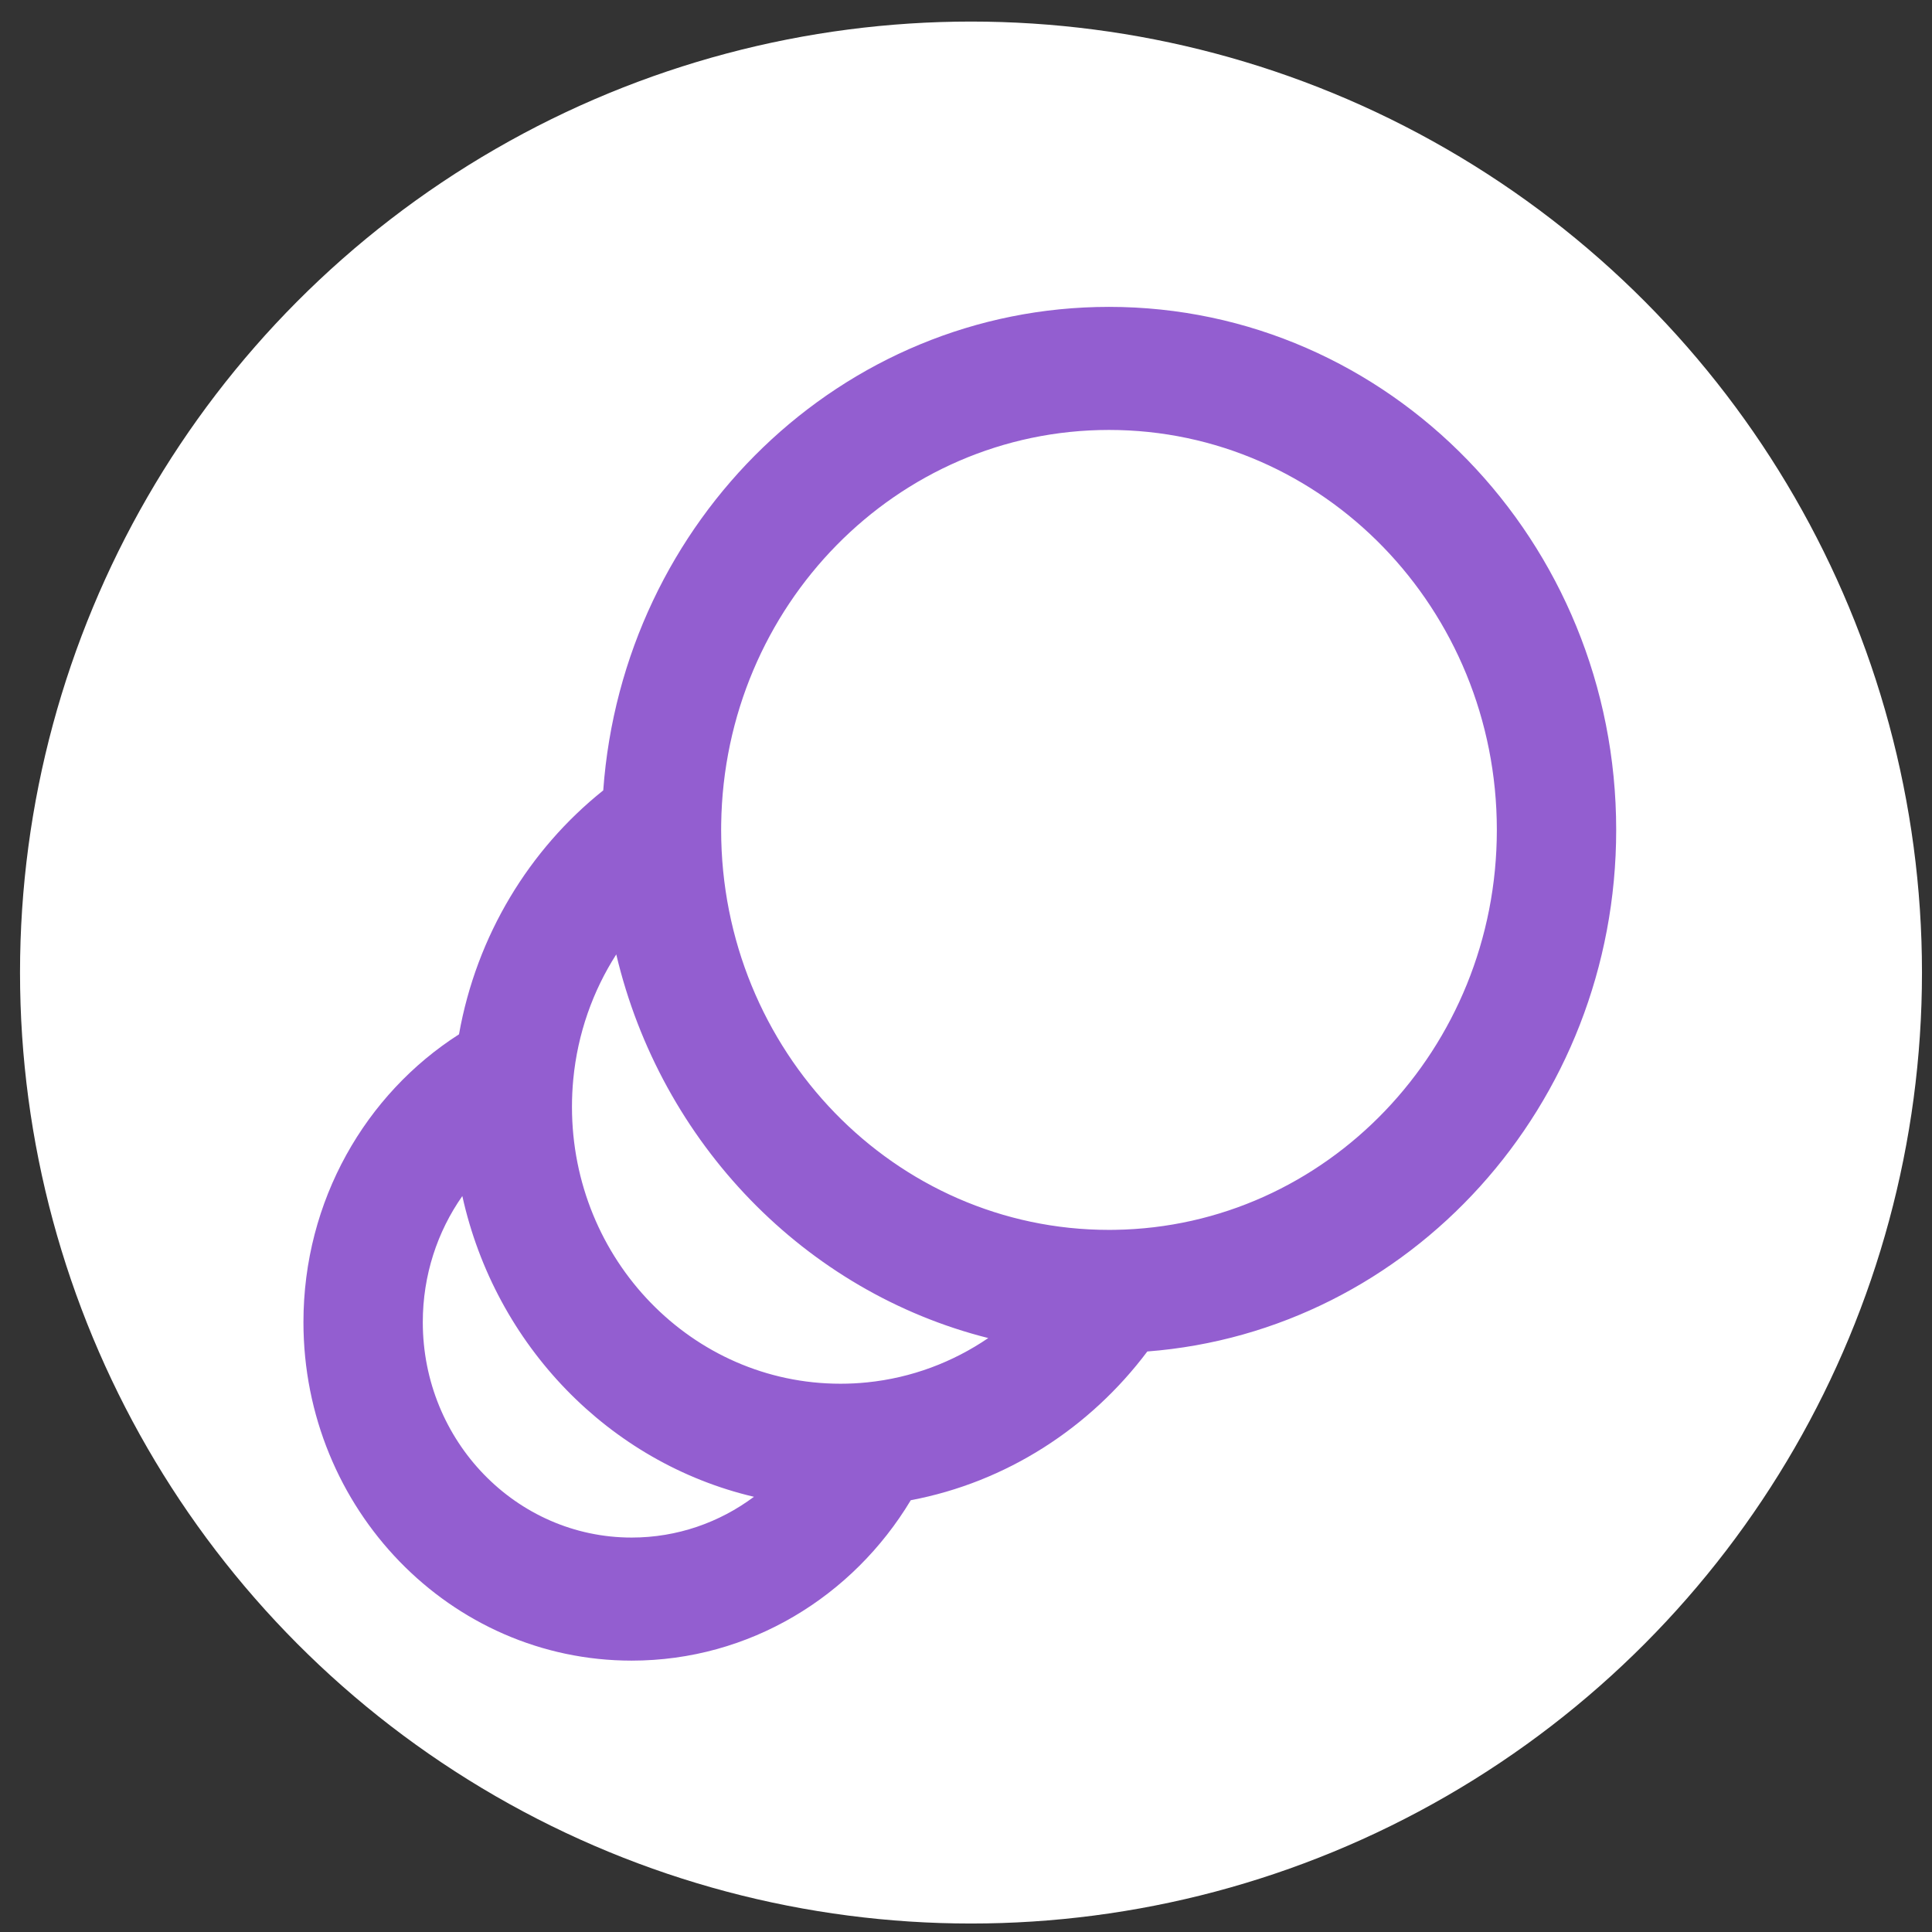
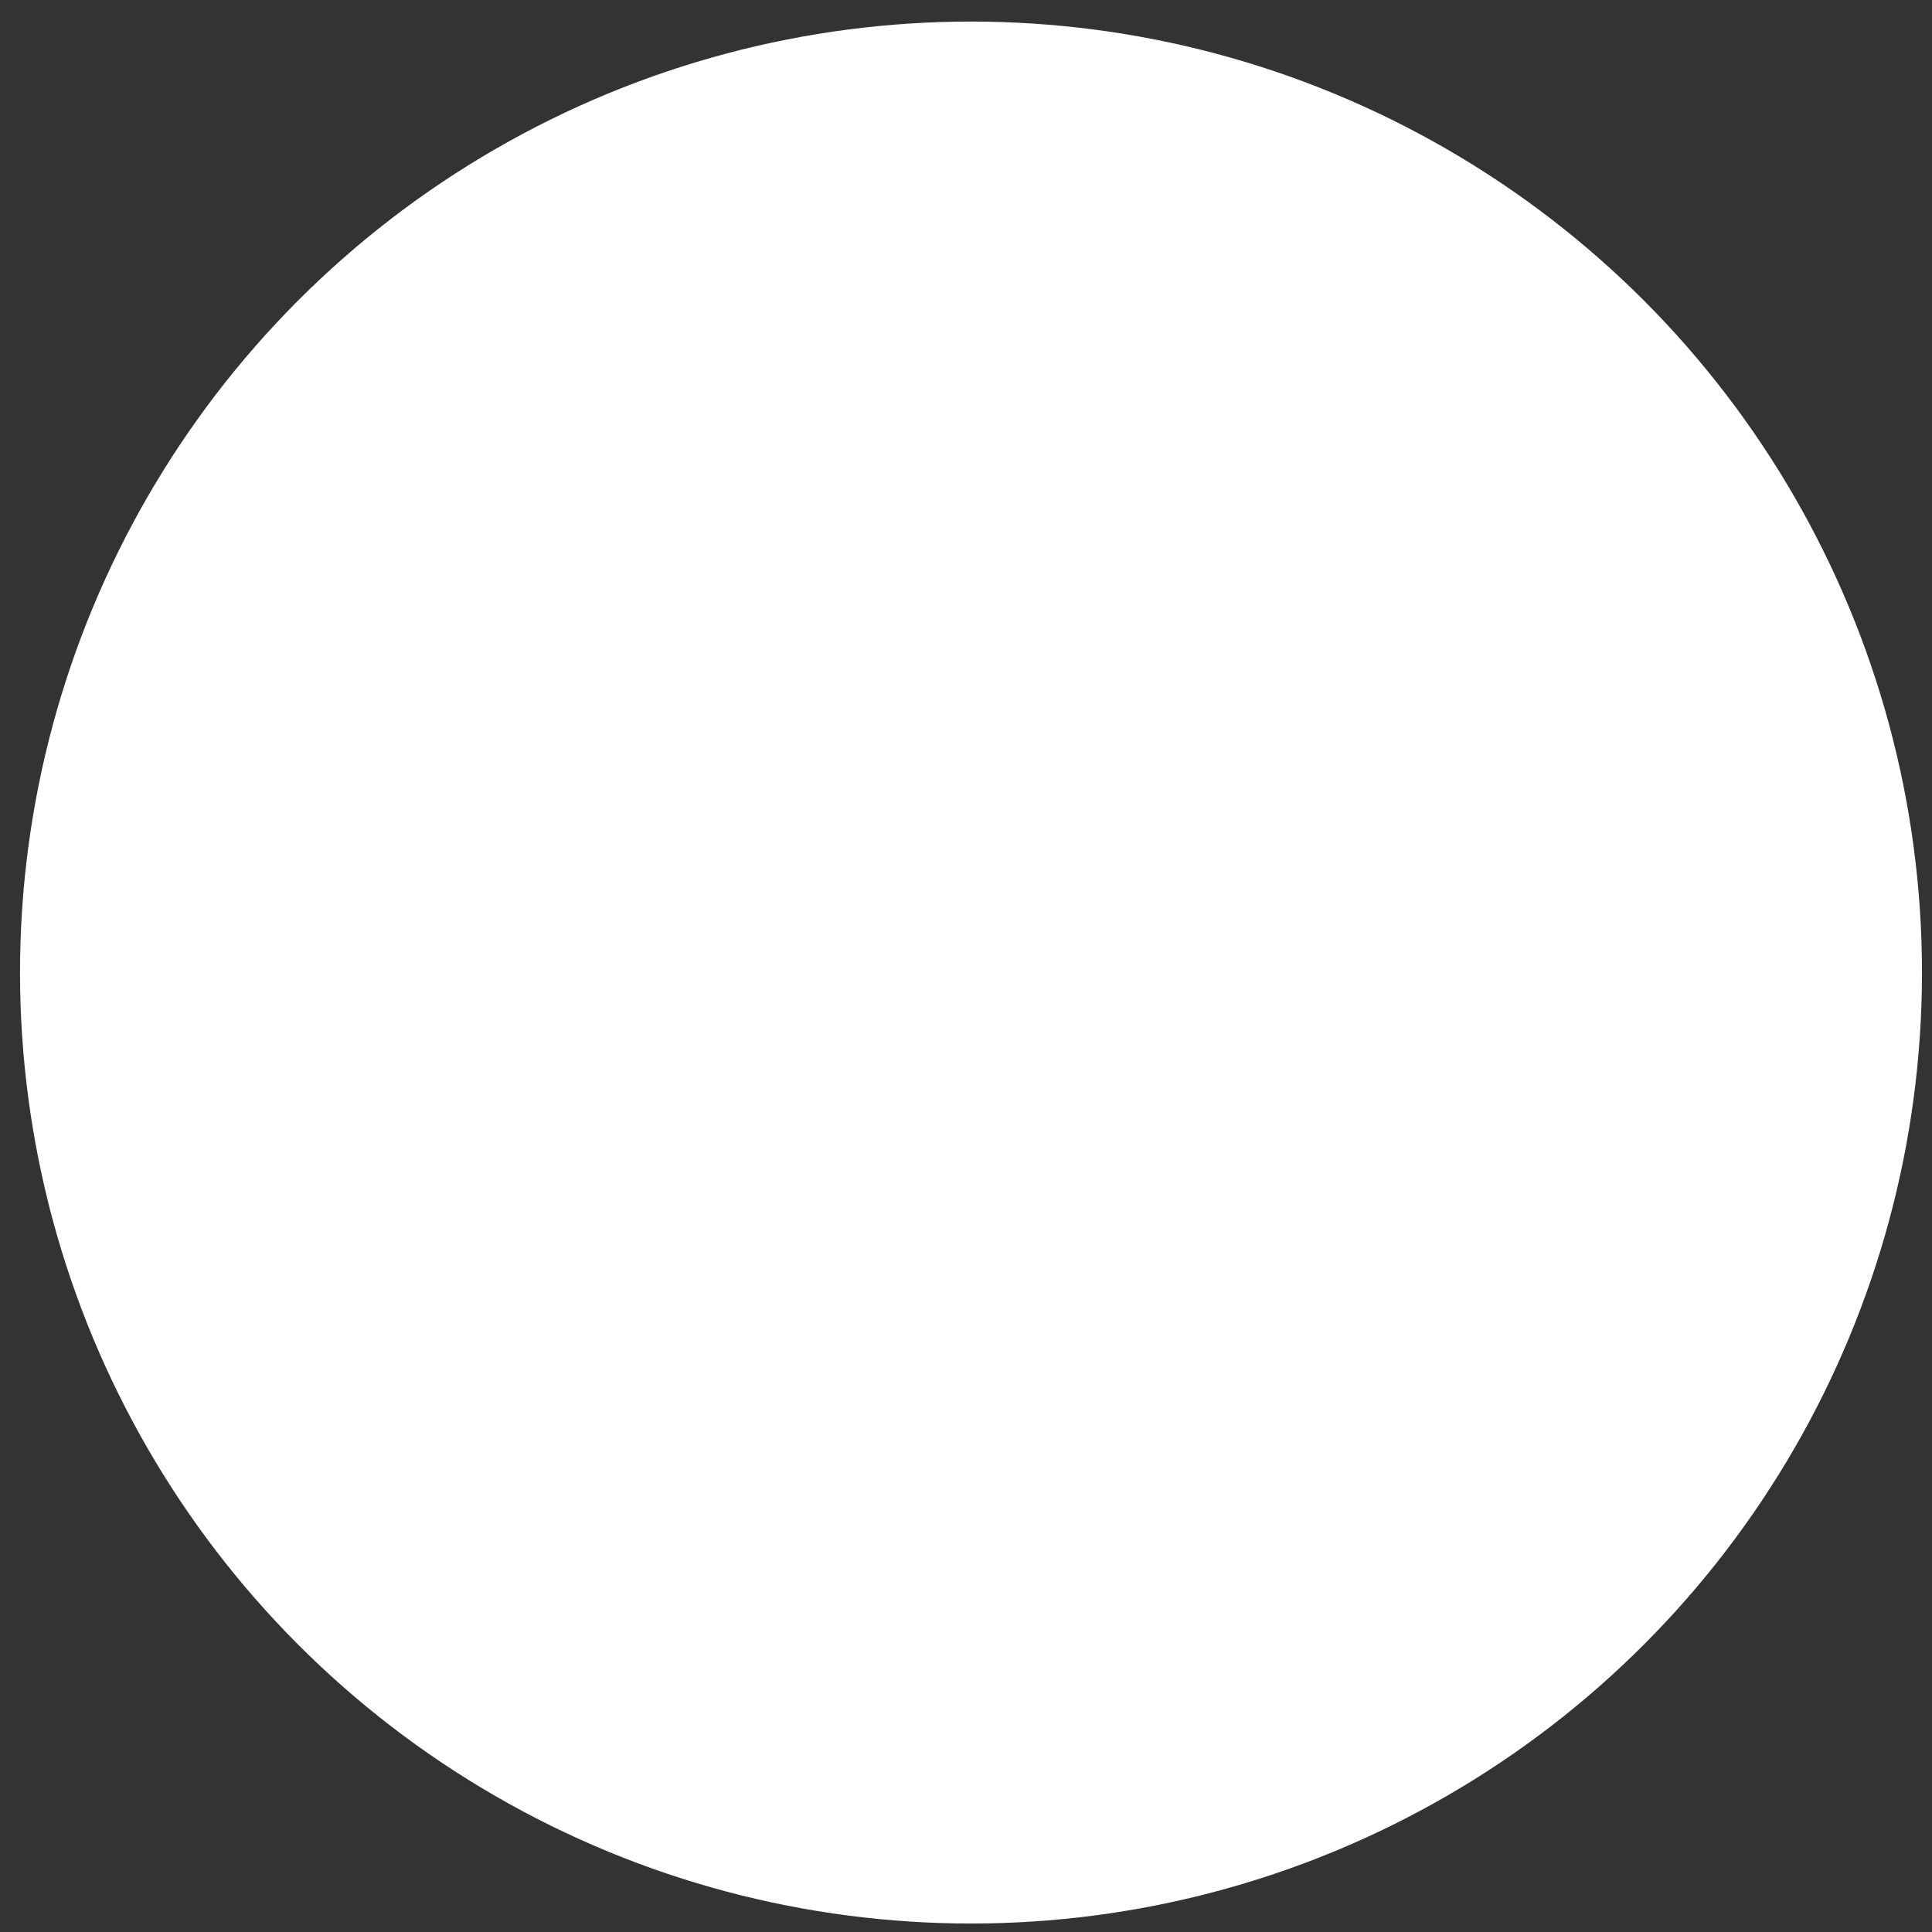
<svg xmlns="http://www.w3.org/2000/svg" width="80" height="80" viewBox="0 0 80 80" fill="none">
  <rect x="0" y="0" width="80" height="80" fill="#333333" stroke="none" />
  <circle cx="40.207" cy="40.271" r="39.378" fill="white" />
-   <path fill-rule="evenodd" clip-rule="evenodd" d="M24.979 32.728C25.79 21.531 34.856 12.707 45.921 12.707C57.52 12.707 66.923 22.403 66.923 34.365C66.923 45.775 58.366 55.125 47.508 55.962C45.139 59.118 41.683 61.371 37.713 62.121C35.32 66.104 31.041 68.763 26.155 68.763C18.65 68.763 12.565 62.489 12.565 54.749C12.565 49.71 15.144 45.297 19.006 42.829C19.733 38.735 21.918 35.172 24.979 32.728ZM45.921 17.803C37.131 17.803 29.99 25.085 29.863 34.119C29.862 34.2 29.861 34.282 29.861 34.365C29.861 43.512 37.051 50.927 45.921 50.927C46.001 50.927 46.08 50.926 46.16 50.925C54.919 50.794 61.981 43.429 61.981 34.365C61.981 25.218 54.791 17.803 45.921 17.803ZM25.518 39.52C24.549 41.032 23.919 42.795 23.738 44.691C23.702 45.065 23.684 45.445 23.684 45.831C23.684 52.163 28.662 57.297 34.803 57.297C35.176 57.297 35.545 57.278 35.908 57.241C37.746 57.054 39.455 56.405 40.922 55.406C33.339 53.496 27.369 47.34 25.518 39.52ZM19.144 49.526C18.113 50.995 17.507 52.8 17.507 54.749C17.507 59.674 21.379 63.667 26.155 63.667C28.045 63.667 29.795 63.041 31.219 61.979C25.227 60.57 20.509 55.706 19.144 49.526Z" fill="#935ED0" />
</svg>